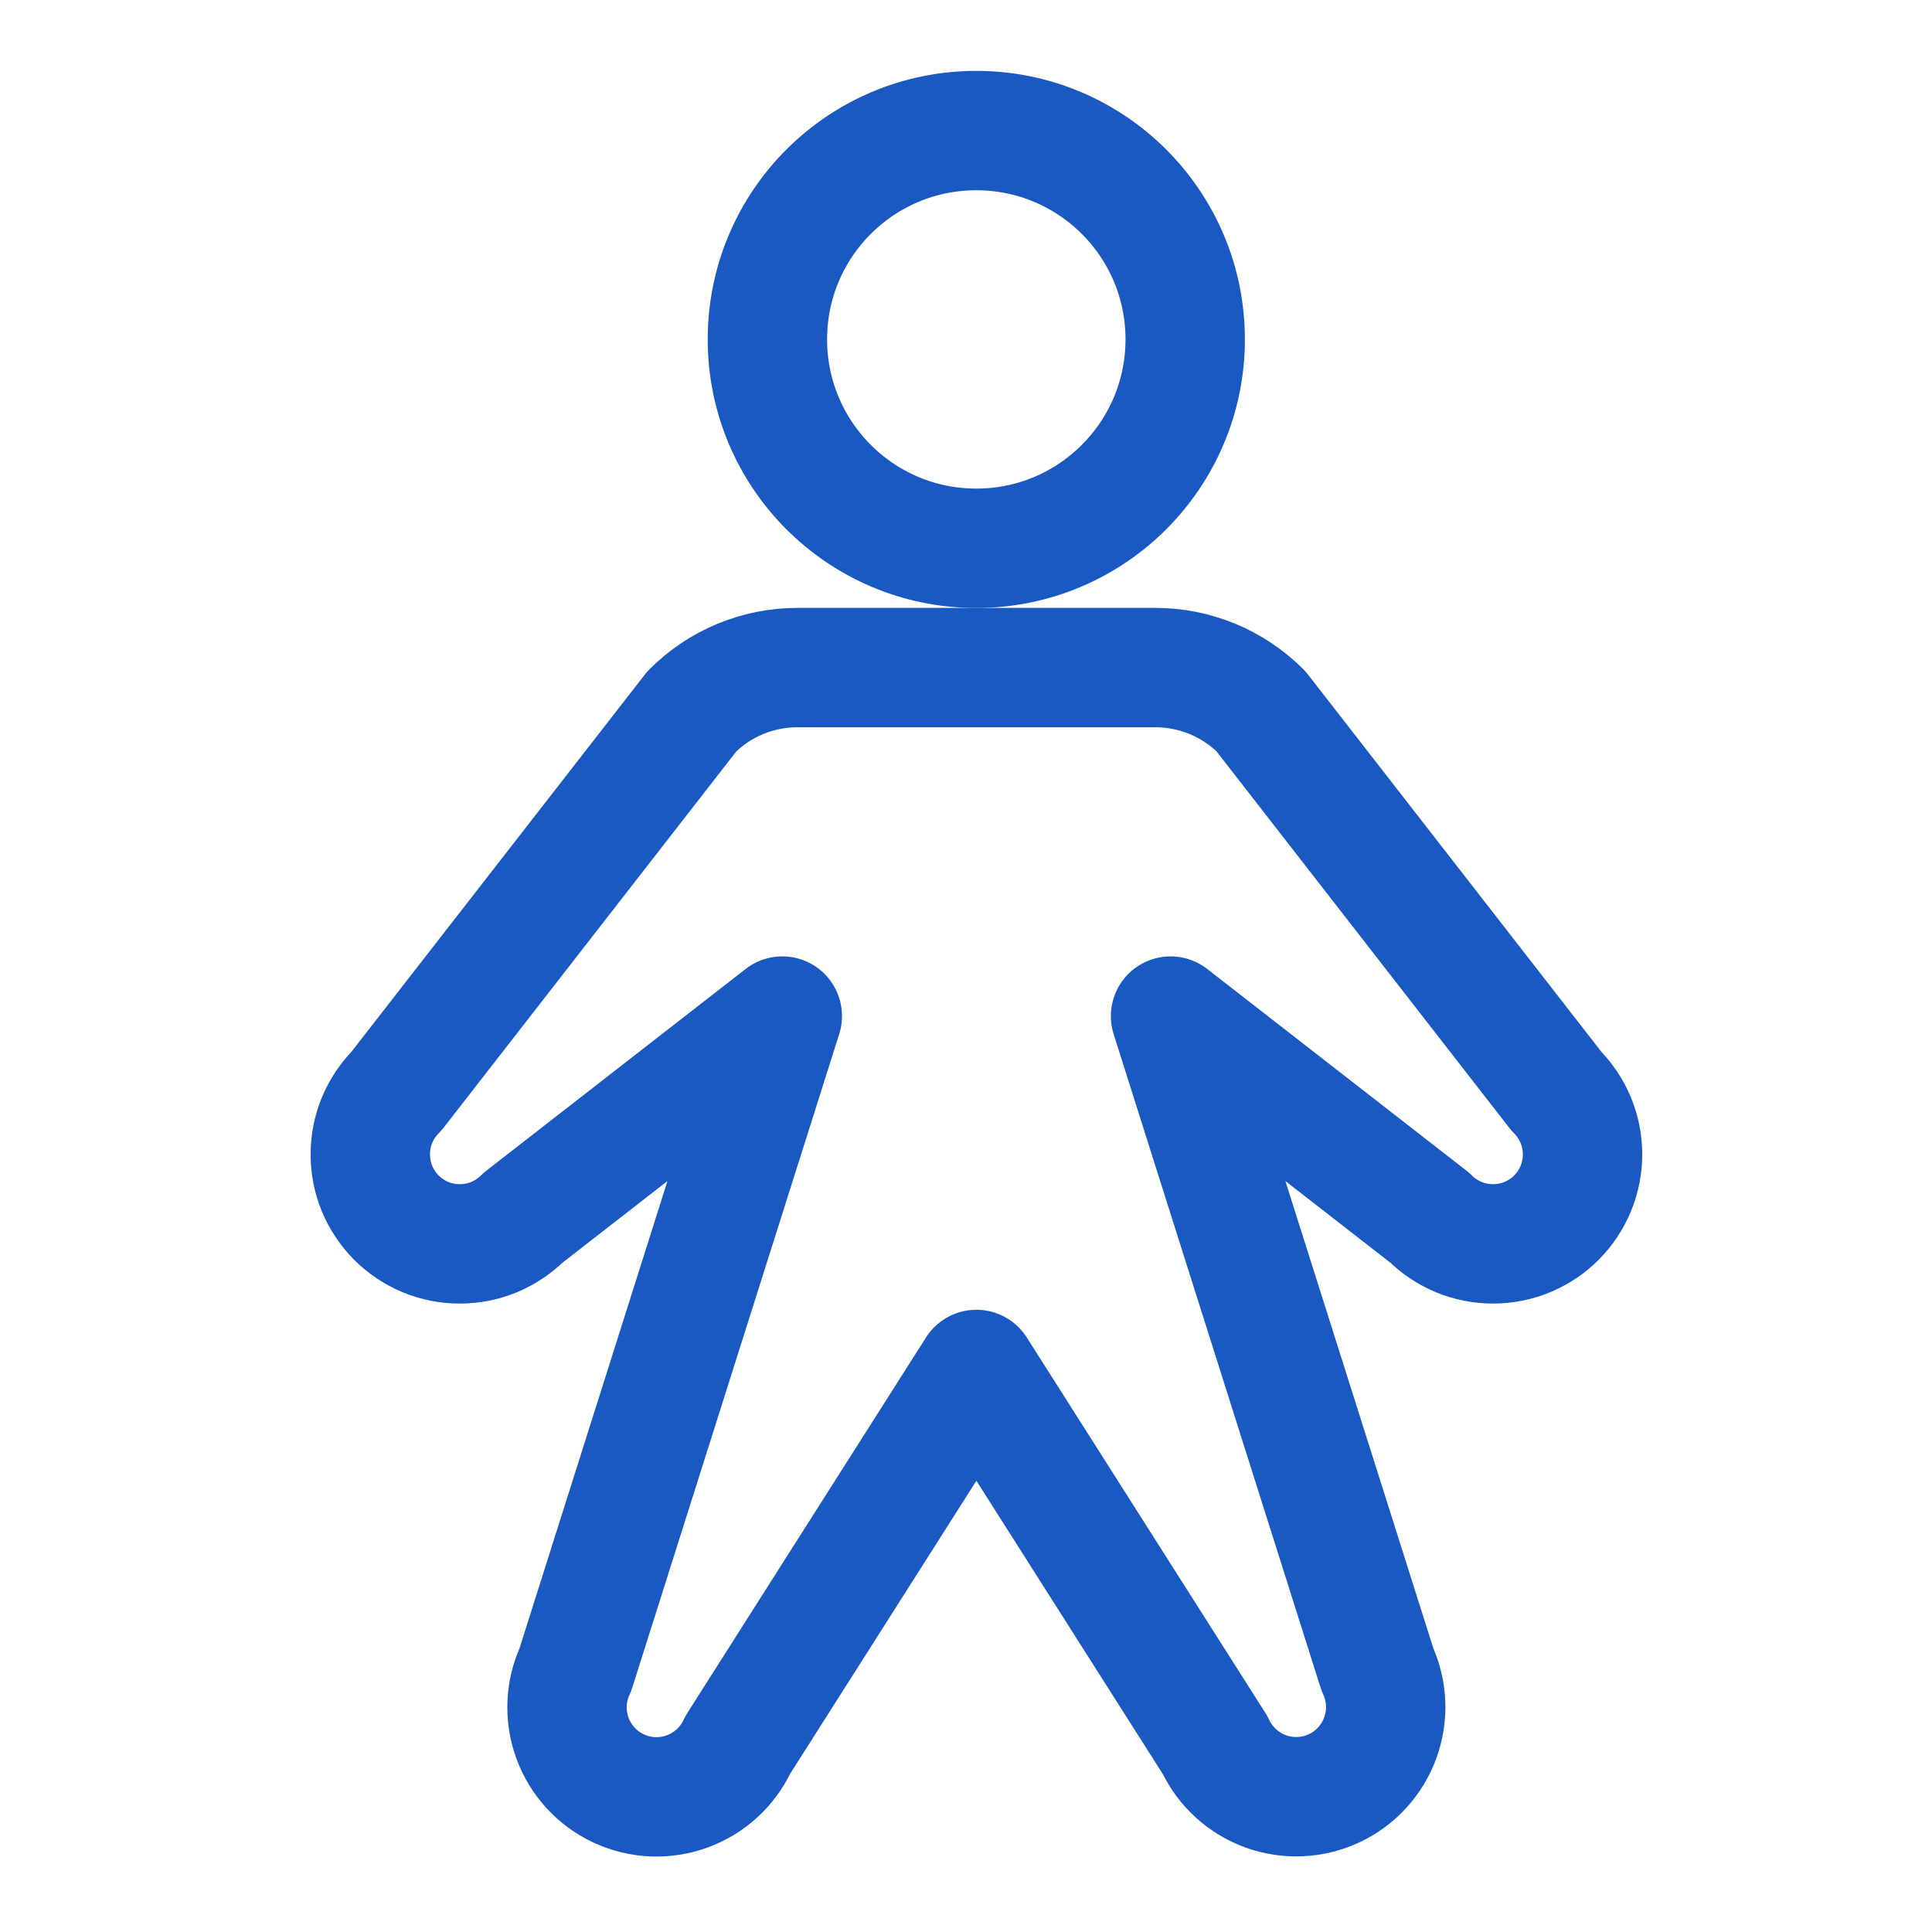
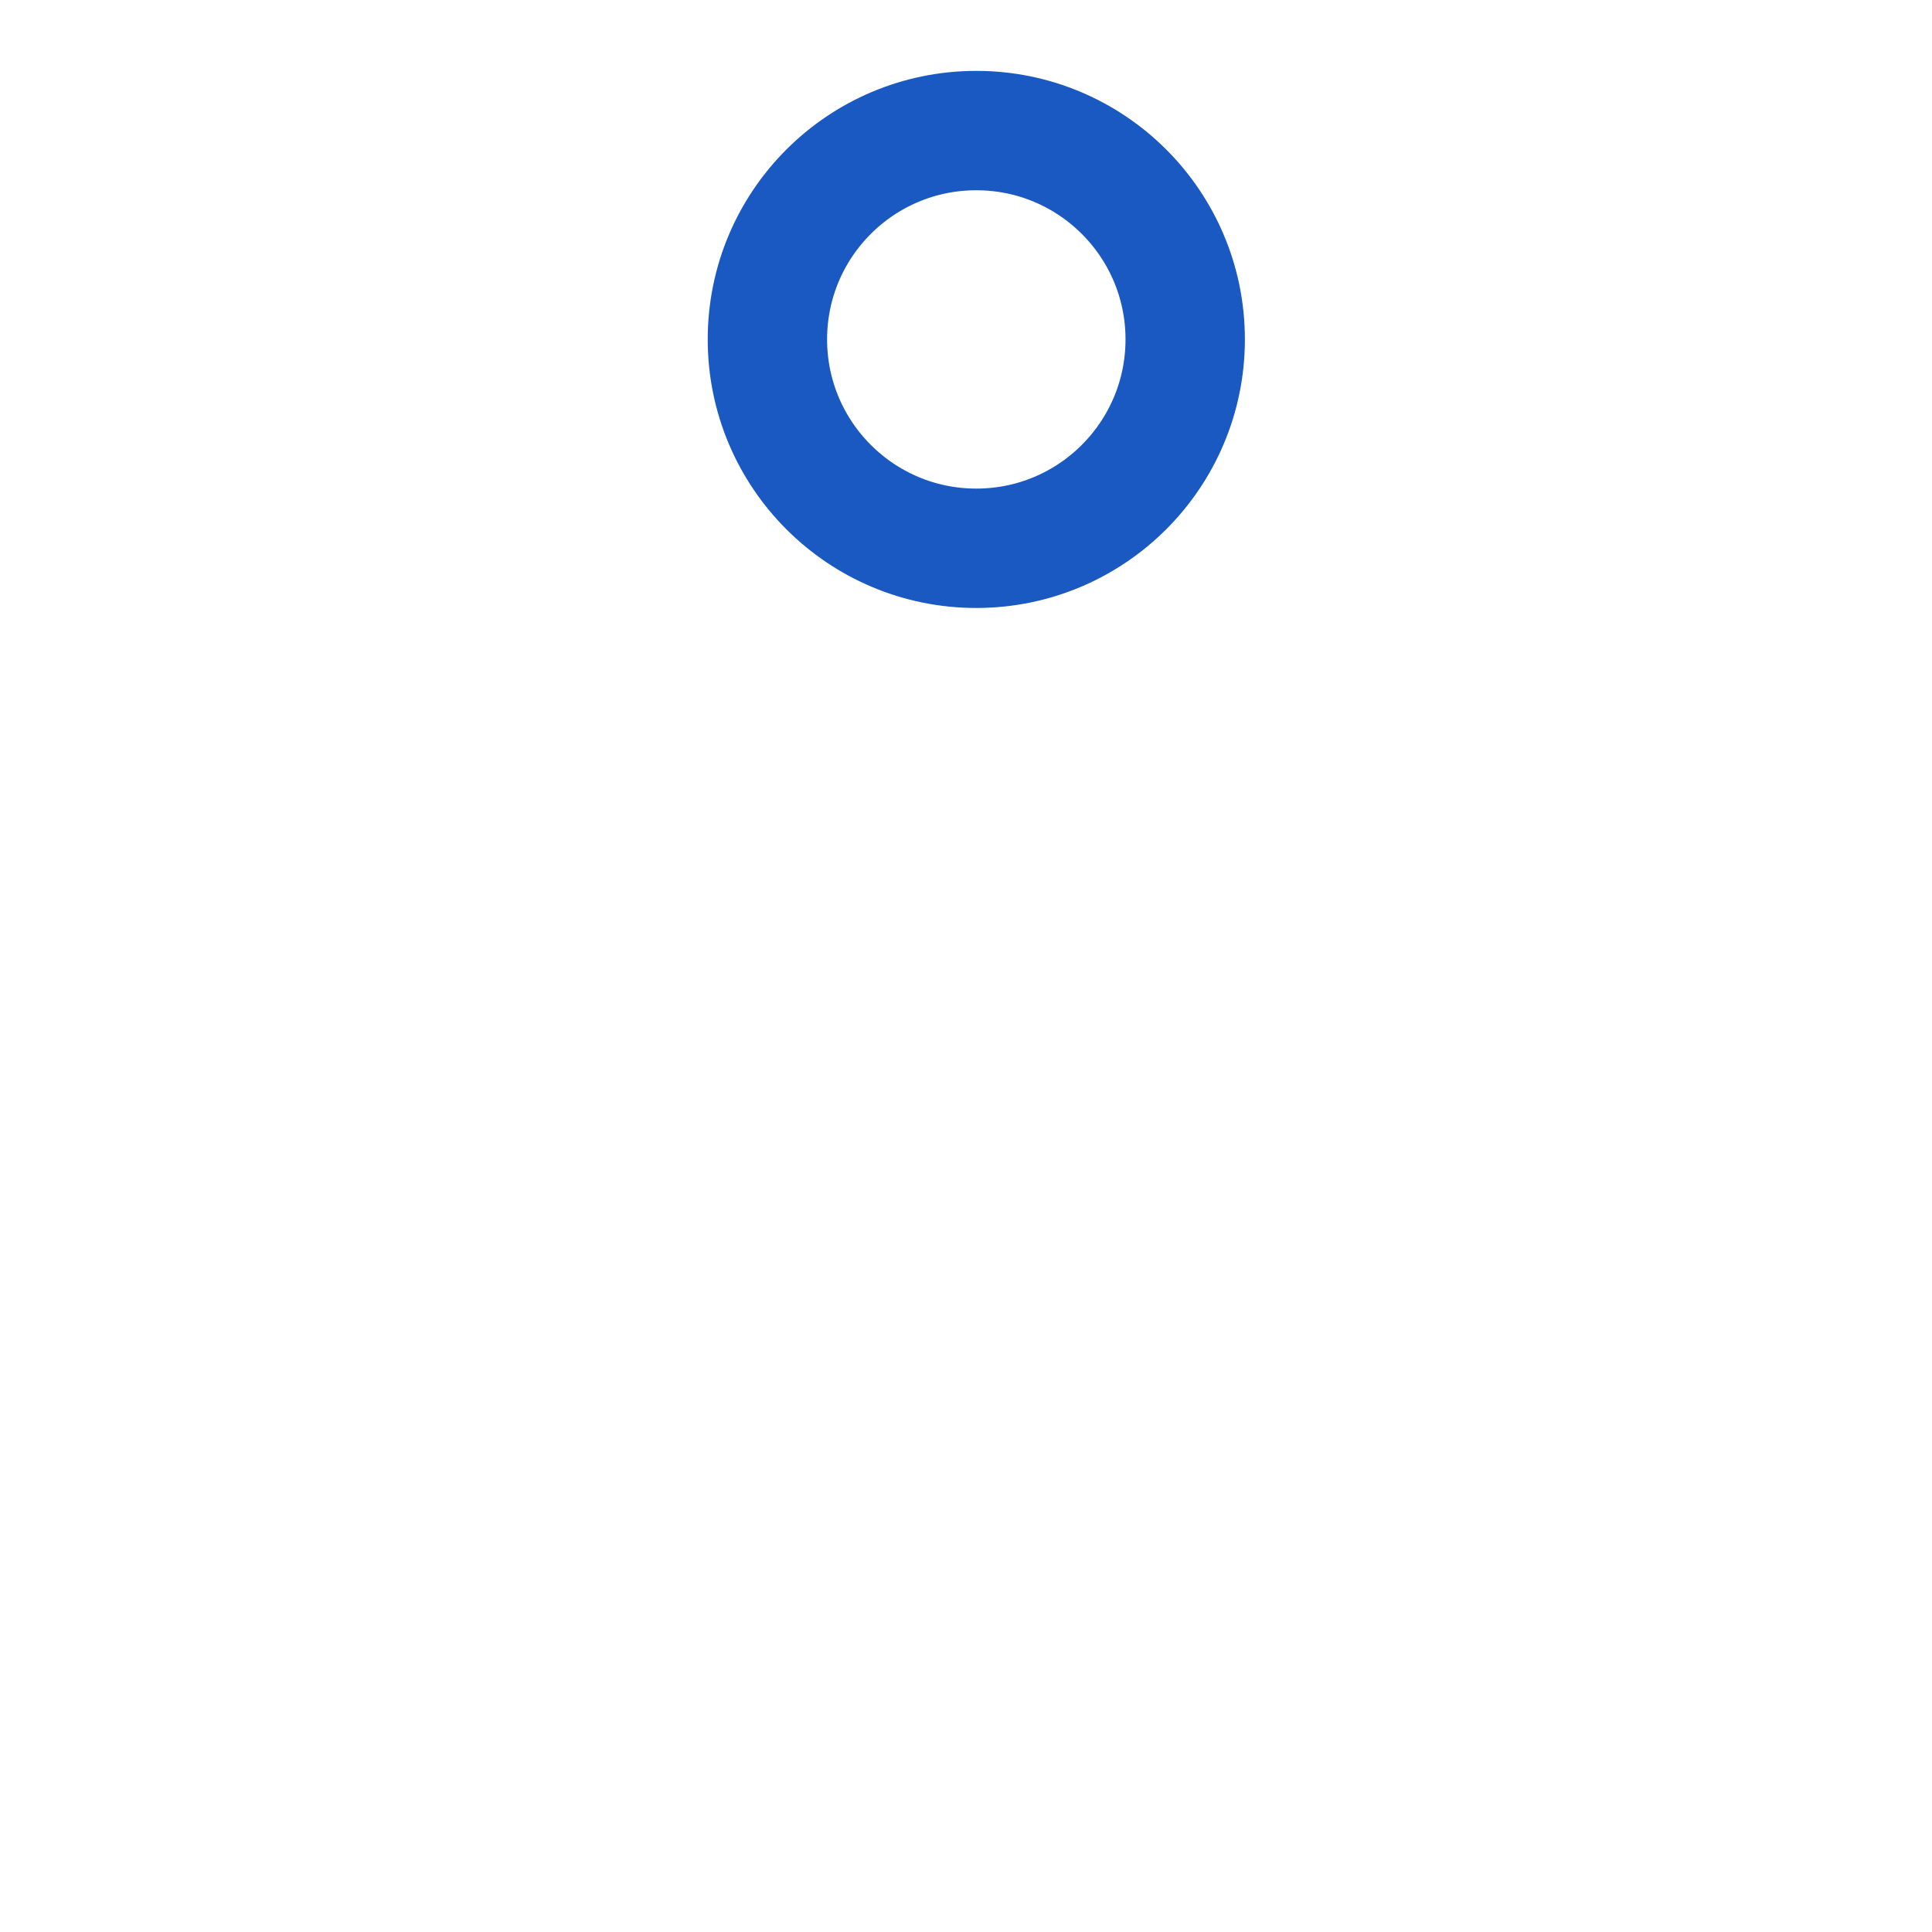
<svg xmlns="http://www.w3.org/2000/svg" width="24" height="24" viewBox="0 0 24 24" fill="none">
  <g clip-path="url(#clip0_41_184)">
    <path d="M12.128 6.811C13.561 6.811 14.723 5.649 14.723 4.216C14.723 2.783 13.561 1.622 12.128 1.622C10.695 1.622 9.533 2.783 9.533 4.216C9.533 5.649 10.695 6.811 12.128 6.811Z" stroke="#1A59C2" stroke-width="1.483" stroke-linecap="round" stroke-linejoin="round" />
-     <path d="M14.541 12.622L17.761 15.127C17.969 15.335 18.252 15.452 18.547 15.452C18.842 15.452 19.125 15.335 19.333 15.127C19.542 14.918 19.659 14.635 19.659 14.34C19.659 14.046 19.542 13.763 19.333 13.554L15.664 8.836C15.492 8.664 15.287 8.527 15.063 8.434C14.838 8.341 14.597 8.293 14.353 8.293H9.905C9.662 8.293 9.421 8.341 9.196 8.434C8.971 8.527 8.767 8.664 8.595 8.836L4.925 13.554C4.822 13.657 4.74 13.78 4.684 13.915C4.628 14.05 4.6 14.194 4.6 14.34C4.6 14.486 4.628 14.631 4.684 14.766C4.74 14.901 4.822 15.023 4.925 15.127C5.029 15.23 5.151 15.312 5.286 15.368C5.421 15.424 5.566 15.452 5.712 15.452C5.858 15.452 6.002 15.424 6.137 15.368C6.272 15.312 6.395 15.23 6.498 15.127L9.718 12.622L7.148 20.739C7.023 21.007 7.01 21.313 7.111 21.59C7.212 21.867 7.418 22.093 7.686 22.217C7.953 22.342 8.259 22.355 8.536 22.254C8.813 22.153 9.039 21.947 9.163 21.679L12.129 17.012L15.095 21.679C15.22 21.946 15.446 22.152 15.723 22.253C15.999 22.353 16.305 22.34 16.572 22.215C16.839 22.091 17.045 21.865 17.146 21.589C17.247 21.312 17.235 21.007 17.111 20.739L14.541 12.622Z" stroke="#1A59C2" stroke-width="1.483" stroke-linecap="round" stroke-linejoin="round" />
  </g>
  <defs>
    <clipPath id="clip0_41_184">
      <rect width="24" height="24" fill="white" />
    </clipPath>
  </defs>
</svg>